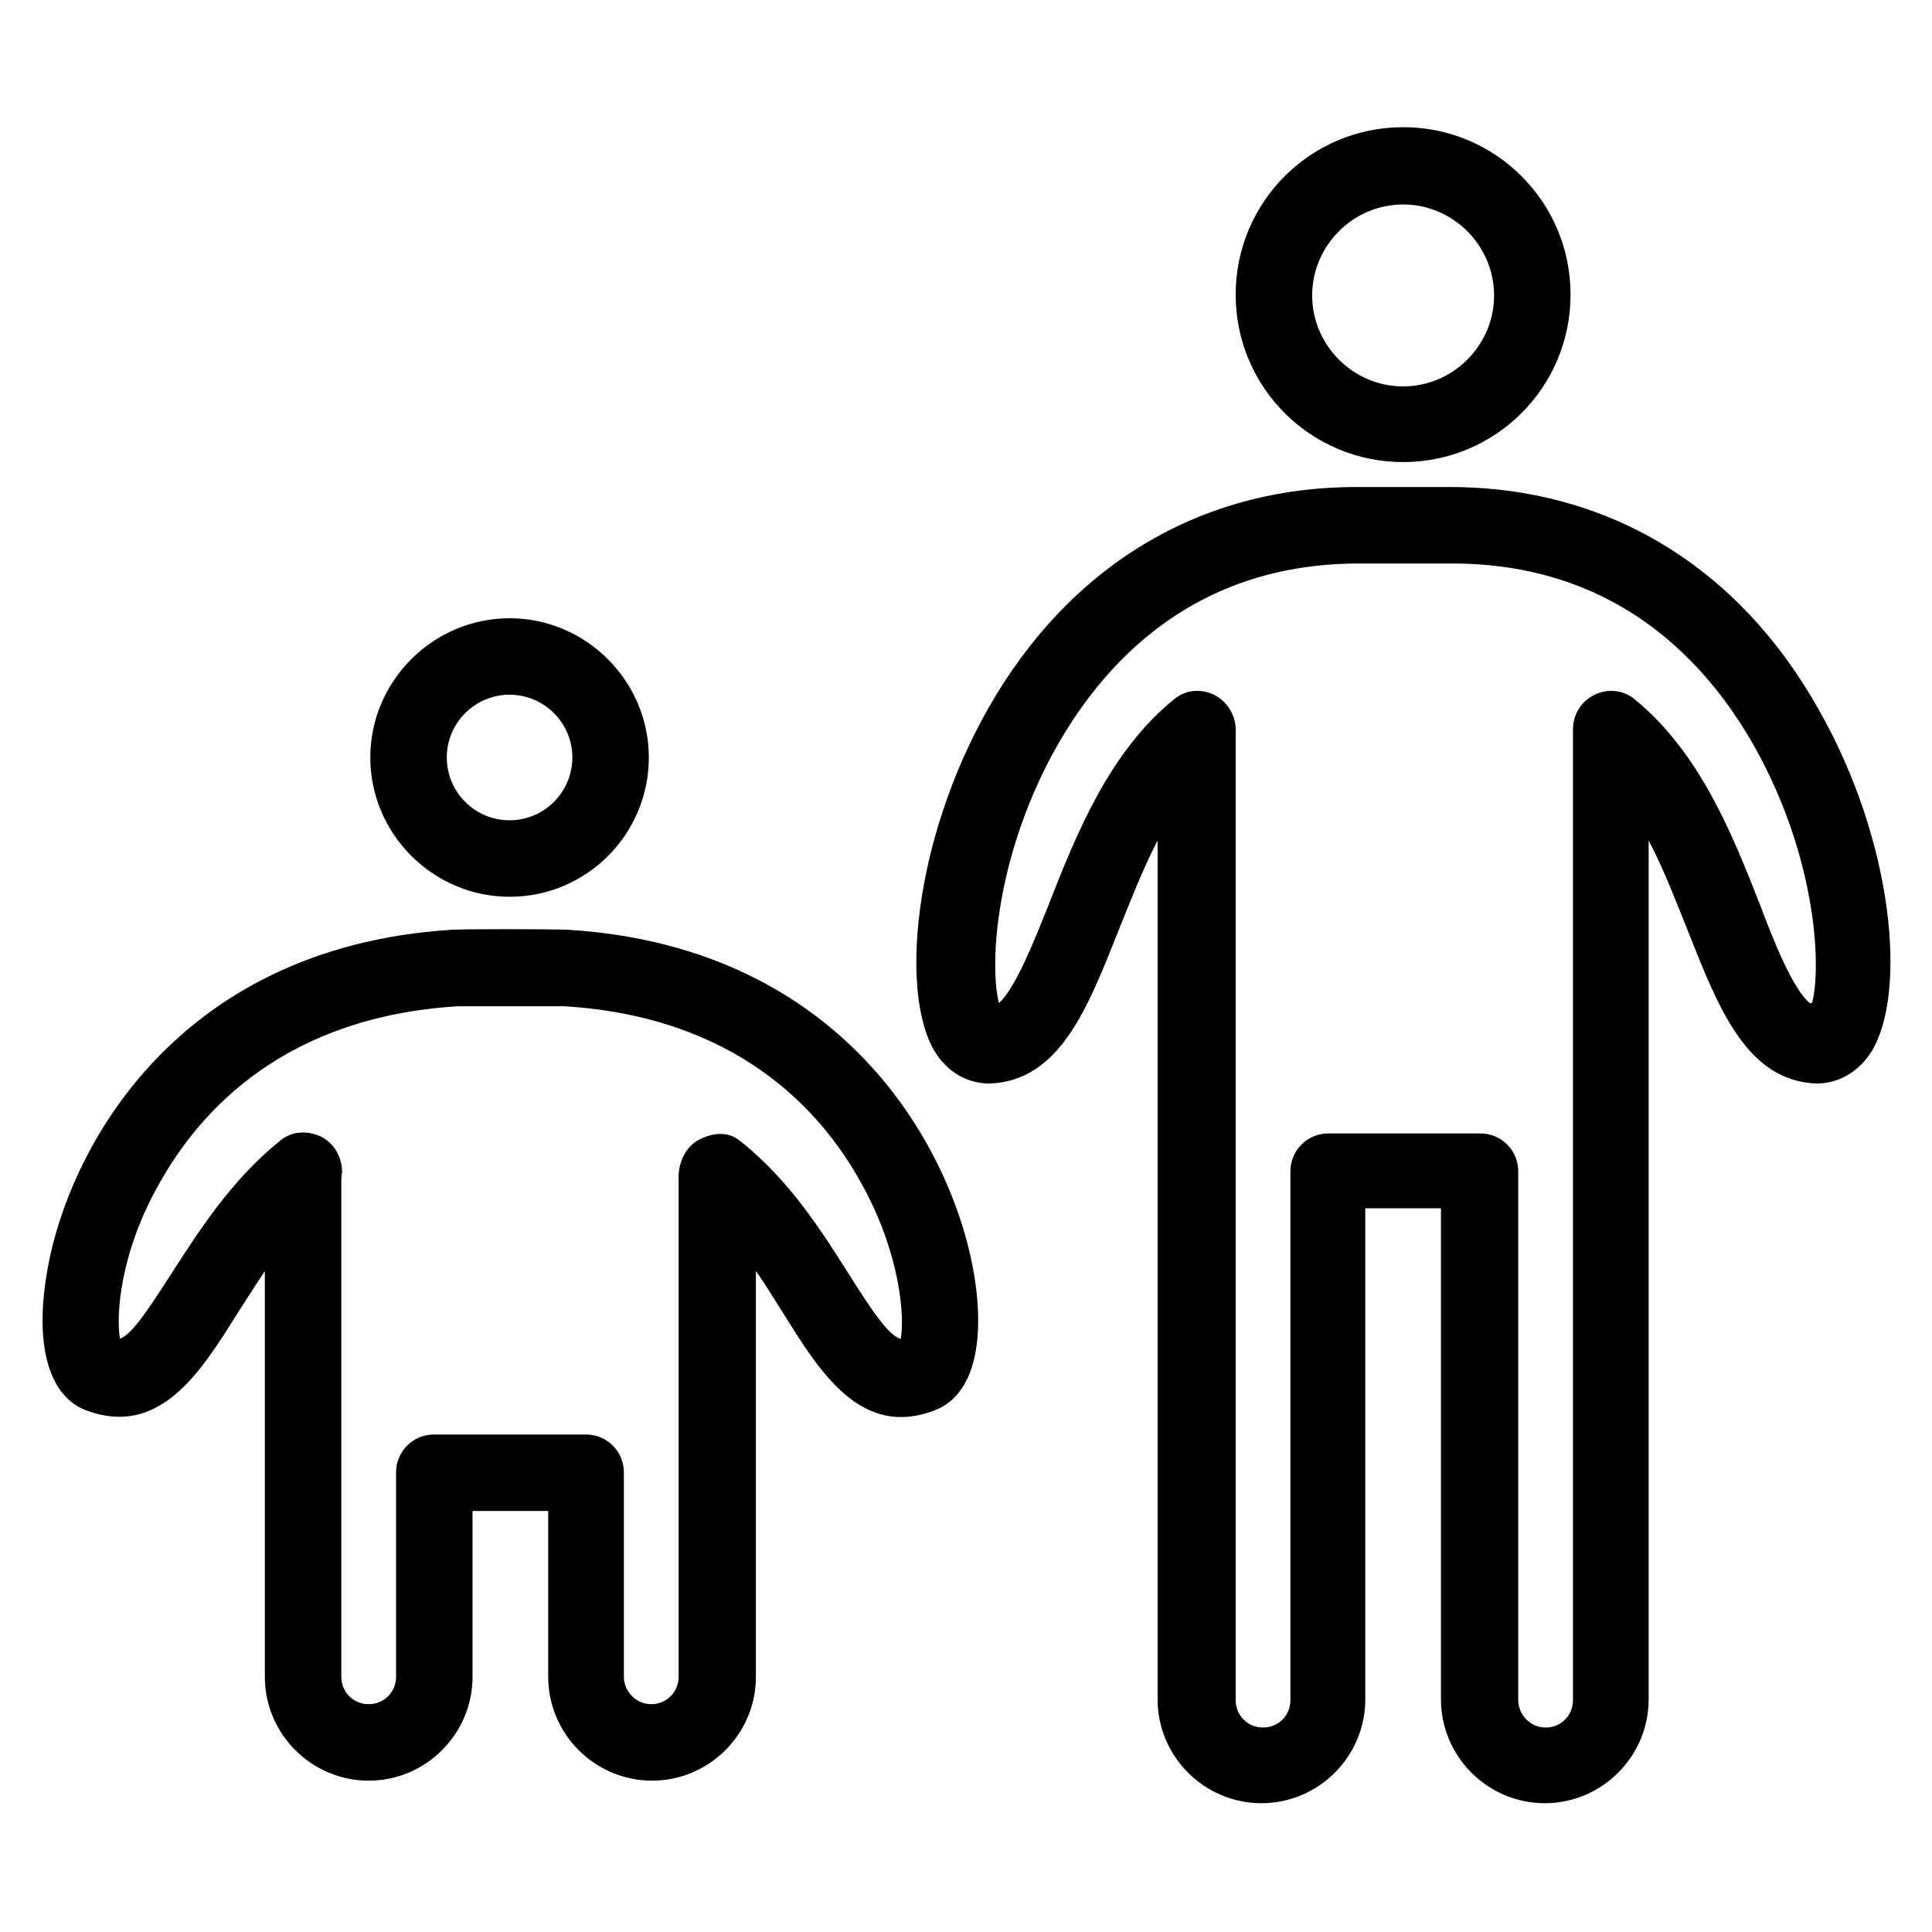
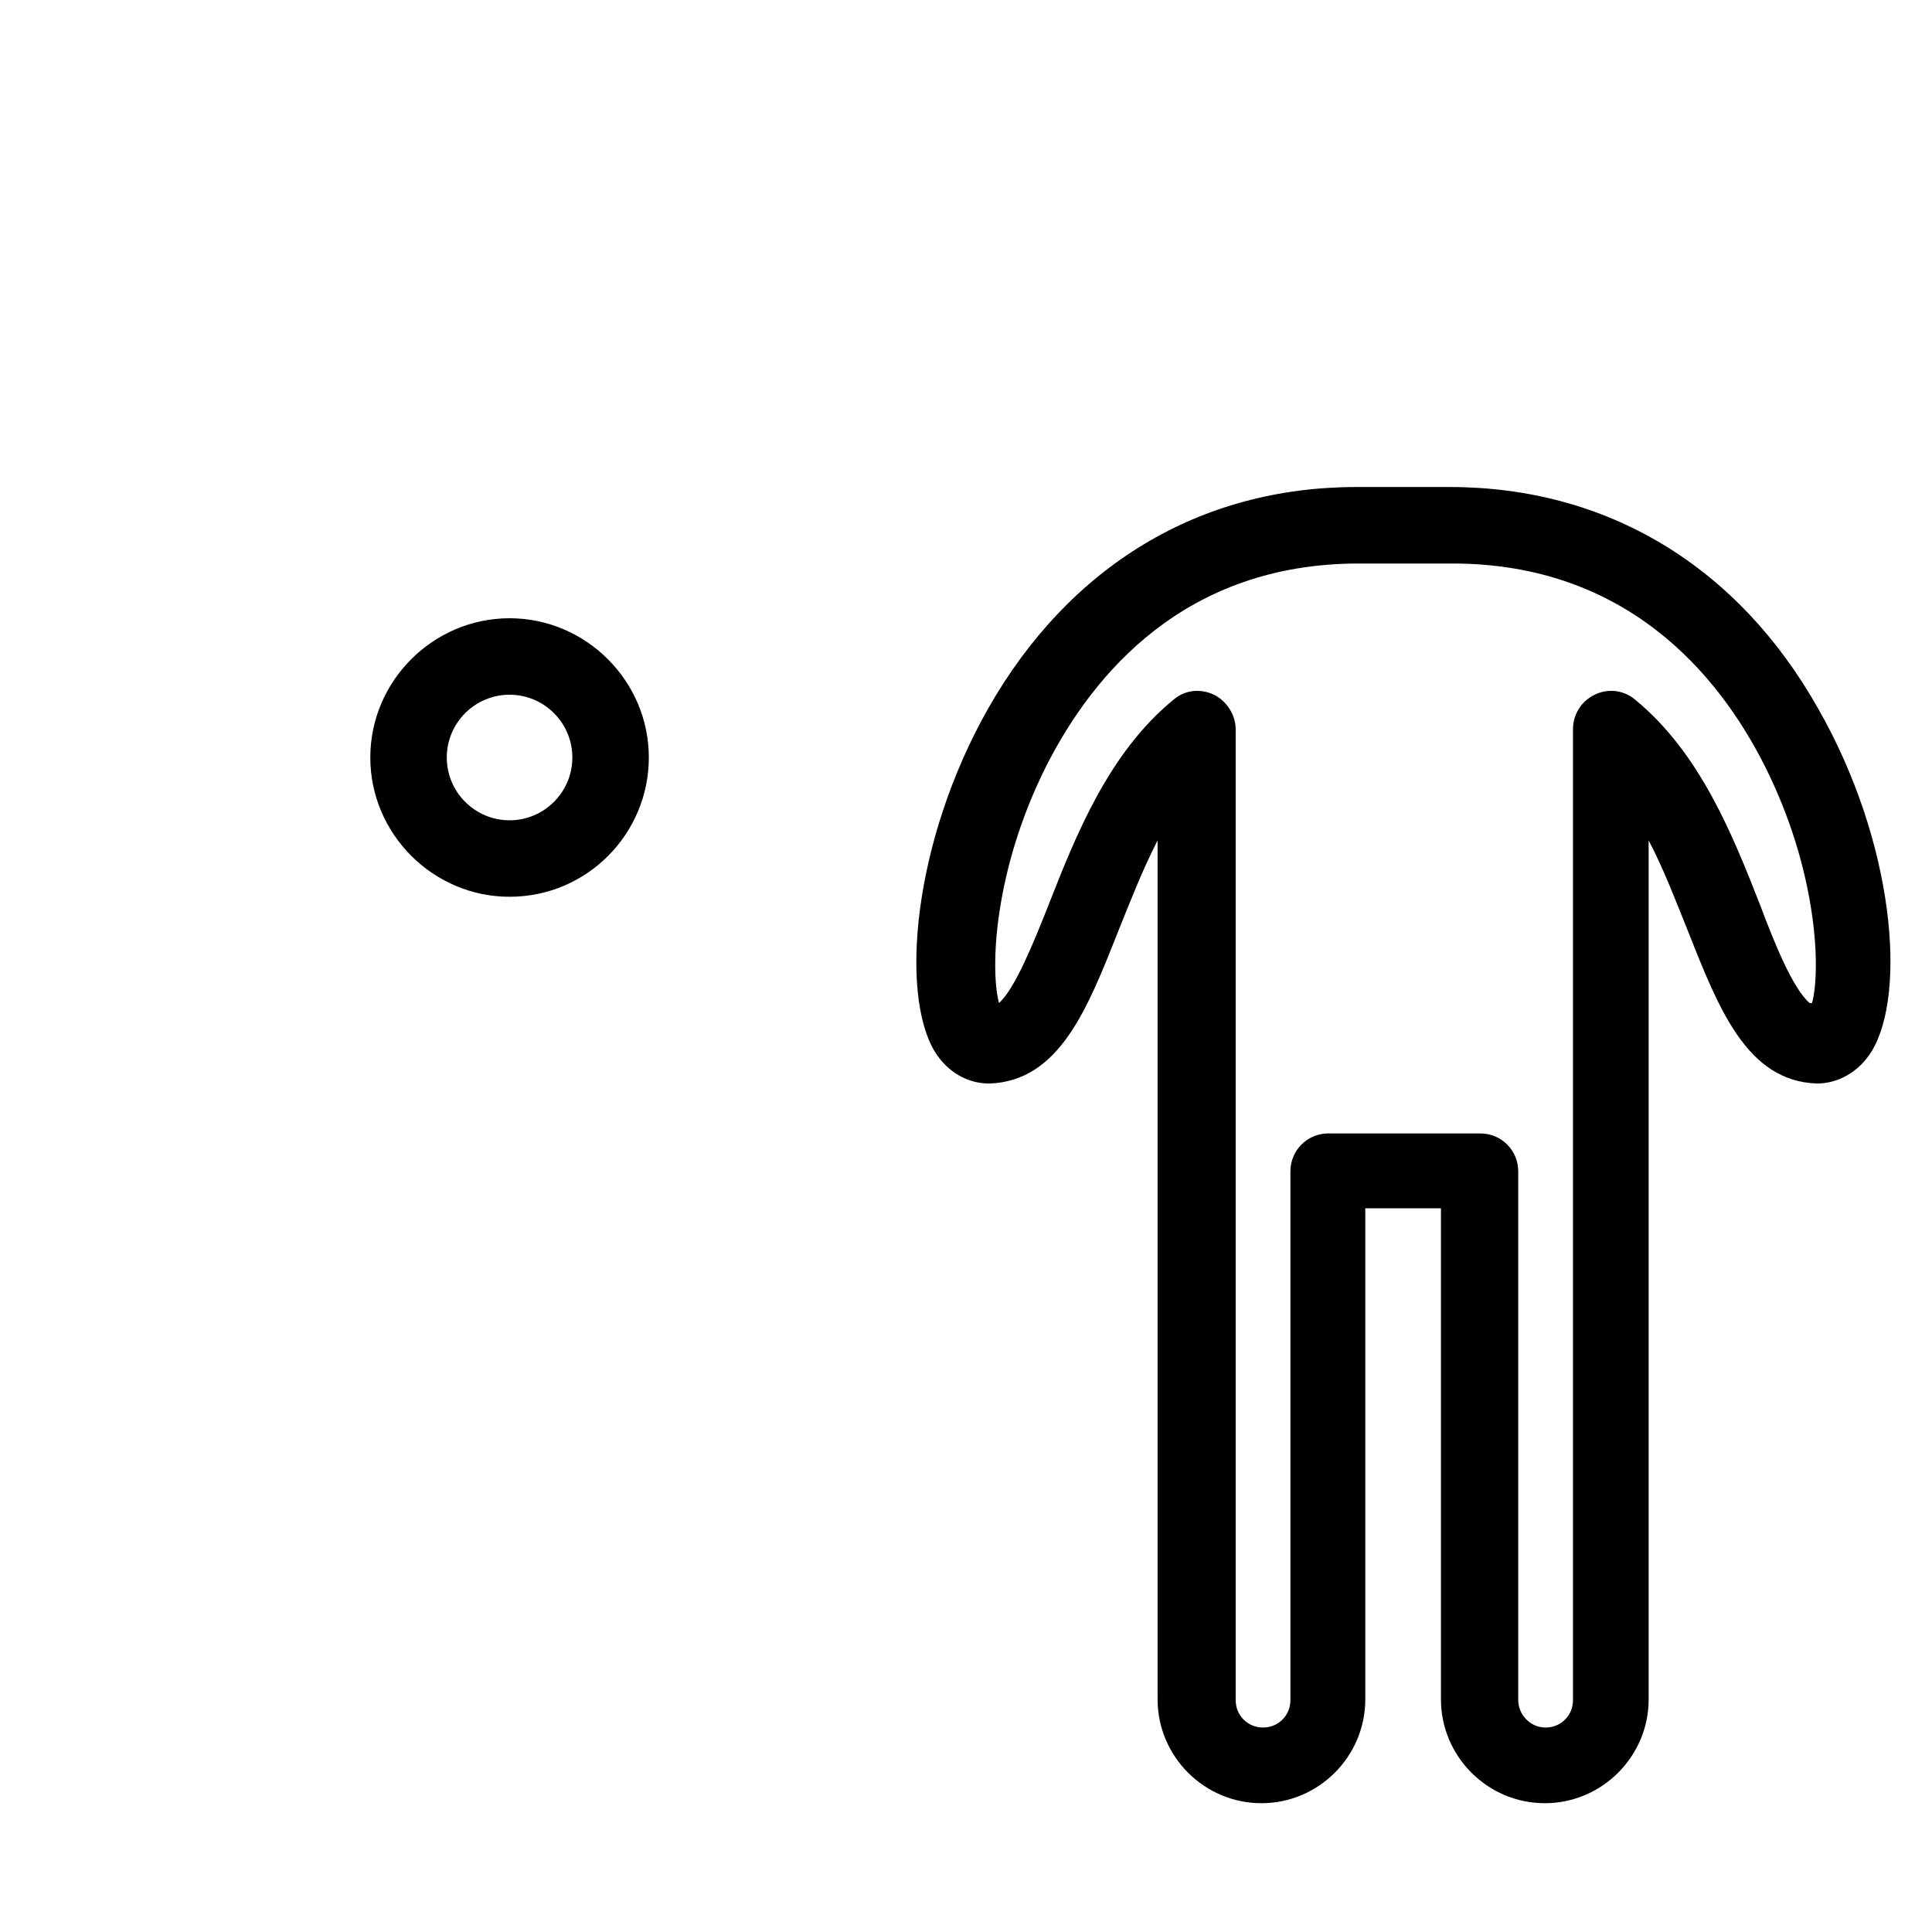
<svg xmlns="http://www.w3.org/2000/svg" id="shape" viewBox="0 0 24 24">
-   <path d="M17.43,5.74c1.15,0,2.08-.93,2.08-2.08s-.93-2.08-2.08-2.08-2.08.93-2.08,2.08.93,2.08,2.08,2.08ZM17.43,2.54c.62,0,1.13.51,1.13,1.13s-.51,1.13-1.13,1.13-1.13-.51-1.13-1.13.51-1.13,1.13-1.13Z" />
  <path d="M22.59,8.81c-1-1.78-2.63-2.76-4.58-2.76h-1.16c-1.95,0-3.57.98-4.58,2.76-.93,1.65-1.09,3.53-.66,4.25.16.26.41.4.68.4.87-.03,1.22-.93,1.6-1.89.15-.37.3-.76.49-1.13v10.67c0,.71.58,1.29,1.29,1.29s1.29-.58,1.29-1.29v-6.1h.94v6.1c0,.71.58,1.29,1.29,1.29s1.29-.58,1.29-1.29v-10.67c.19.36.34.76.49,1.13.38.96.73,1.86,1.6,1.89.26,0,.52-.14.68-.4.44-.72.28-2.6-.66-4.25ZM22.48,12.46c-.21-.18-.44-.75-.62-1.23-.33-.84-.74-1.88-1.55-2.54-.14-.12-.34-.14-.5-.06-.17.08-.27.25-.27.43v12.06c0,.19-.15.34-.34.34s-.34-.16-.34-.34v-6.57c0-.26-.21-.47-.47-.47h-1.89c-.26,0-.47.21-.47.47v6.57c0,.19-.15.34-.34.34s-.34-.15-.34-.34v-12.06c0-.18-.11-.35-.27-.43-.17-.08-.36-.06-.5.06-.81.66-1.22,1.7-1.55,2.54-.19.48-.42,1.05-.62,1.23-.11-.41-.07-1.64.59-2.95.58-1.14,1.72-2.51,3.88-2.51h1.16c2.15,0,3.3,1.36,3.88,2.51.66,1.31.7,2.54.59,2.95Z" />
  <path d="M6.33,11.14c.96,0,1.73-.78,1.73-1.73s-.78-1.73-1.73-1.73-1.73.78-1.73,1.73.78,1.73,1.73,1.73ZM6.33,8.63c.43,0,.78.35.78.78s-.35.78-.78.78-.78-.35-.78-.78.35-.78.78-.78Z" />
-   <path d="M7.06,11.55h0c-.23-.01-1.35-.01-1.45,0-3.49.22-4.82,2.83-5.04,4.34-.13.86.05,1.46.5,1.63.91.34,1.42-.47,1.87-1.19.11-.17.23-.36.35-.54v5.04c0,.71.58,1.29,1.29,1.29s1.29-.58,1.29-1.29v-2.06h.94v2.06c0,.71.58,1.29,1.29,1.29s1.29-.58,1.29-1.29v-5.04c.13.18.24.37.35.54.45.72.96,1.54,1.87,1.19.45-.17.63-.76.5-1.63-.23-1.51-1.55-4.12-5.05-4.34ZM11.18,16.63c-.14-.05-.32-.3-.64-.81-.33-.52-.73-1.16-1.35-1.65-.15-.12-.34-.1-.51-.01-.17.09-.26.3-.25.49v6.18c0,.19-.15.34-.34.34s-.34-.16-.34-.34v-2.54c0-.26-.21-.47-.47-.47h-1.89c-.26,0-.47.21-.47.47v2.54c0,.19-.15.34-.34.34s-.34-.15-.34-.34v-6.16s0-.09.01-.1c0-.19-.09-.36-.26-.45-.17-.08-.37-.07-.51.05-.61.49-1.02,1.14-1.35,1.65-.32.5-.5.76-.64.81-.05-.29,0-1.07.49-1.93.52-.93,1.58-2.07,3.71-2.2.13,0,1.16,0,1.3,0,0,0,0,0,.02,0,2.12.13,3.18,1.27,3.69,2.2.48.86.54,1.65.49,1.93Z" />
</svg>